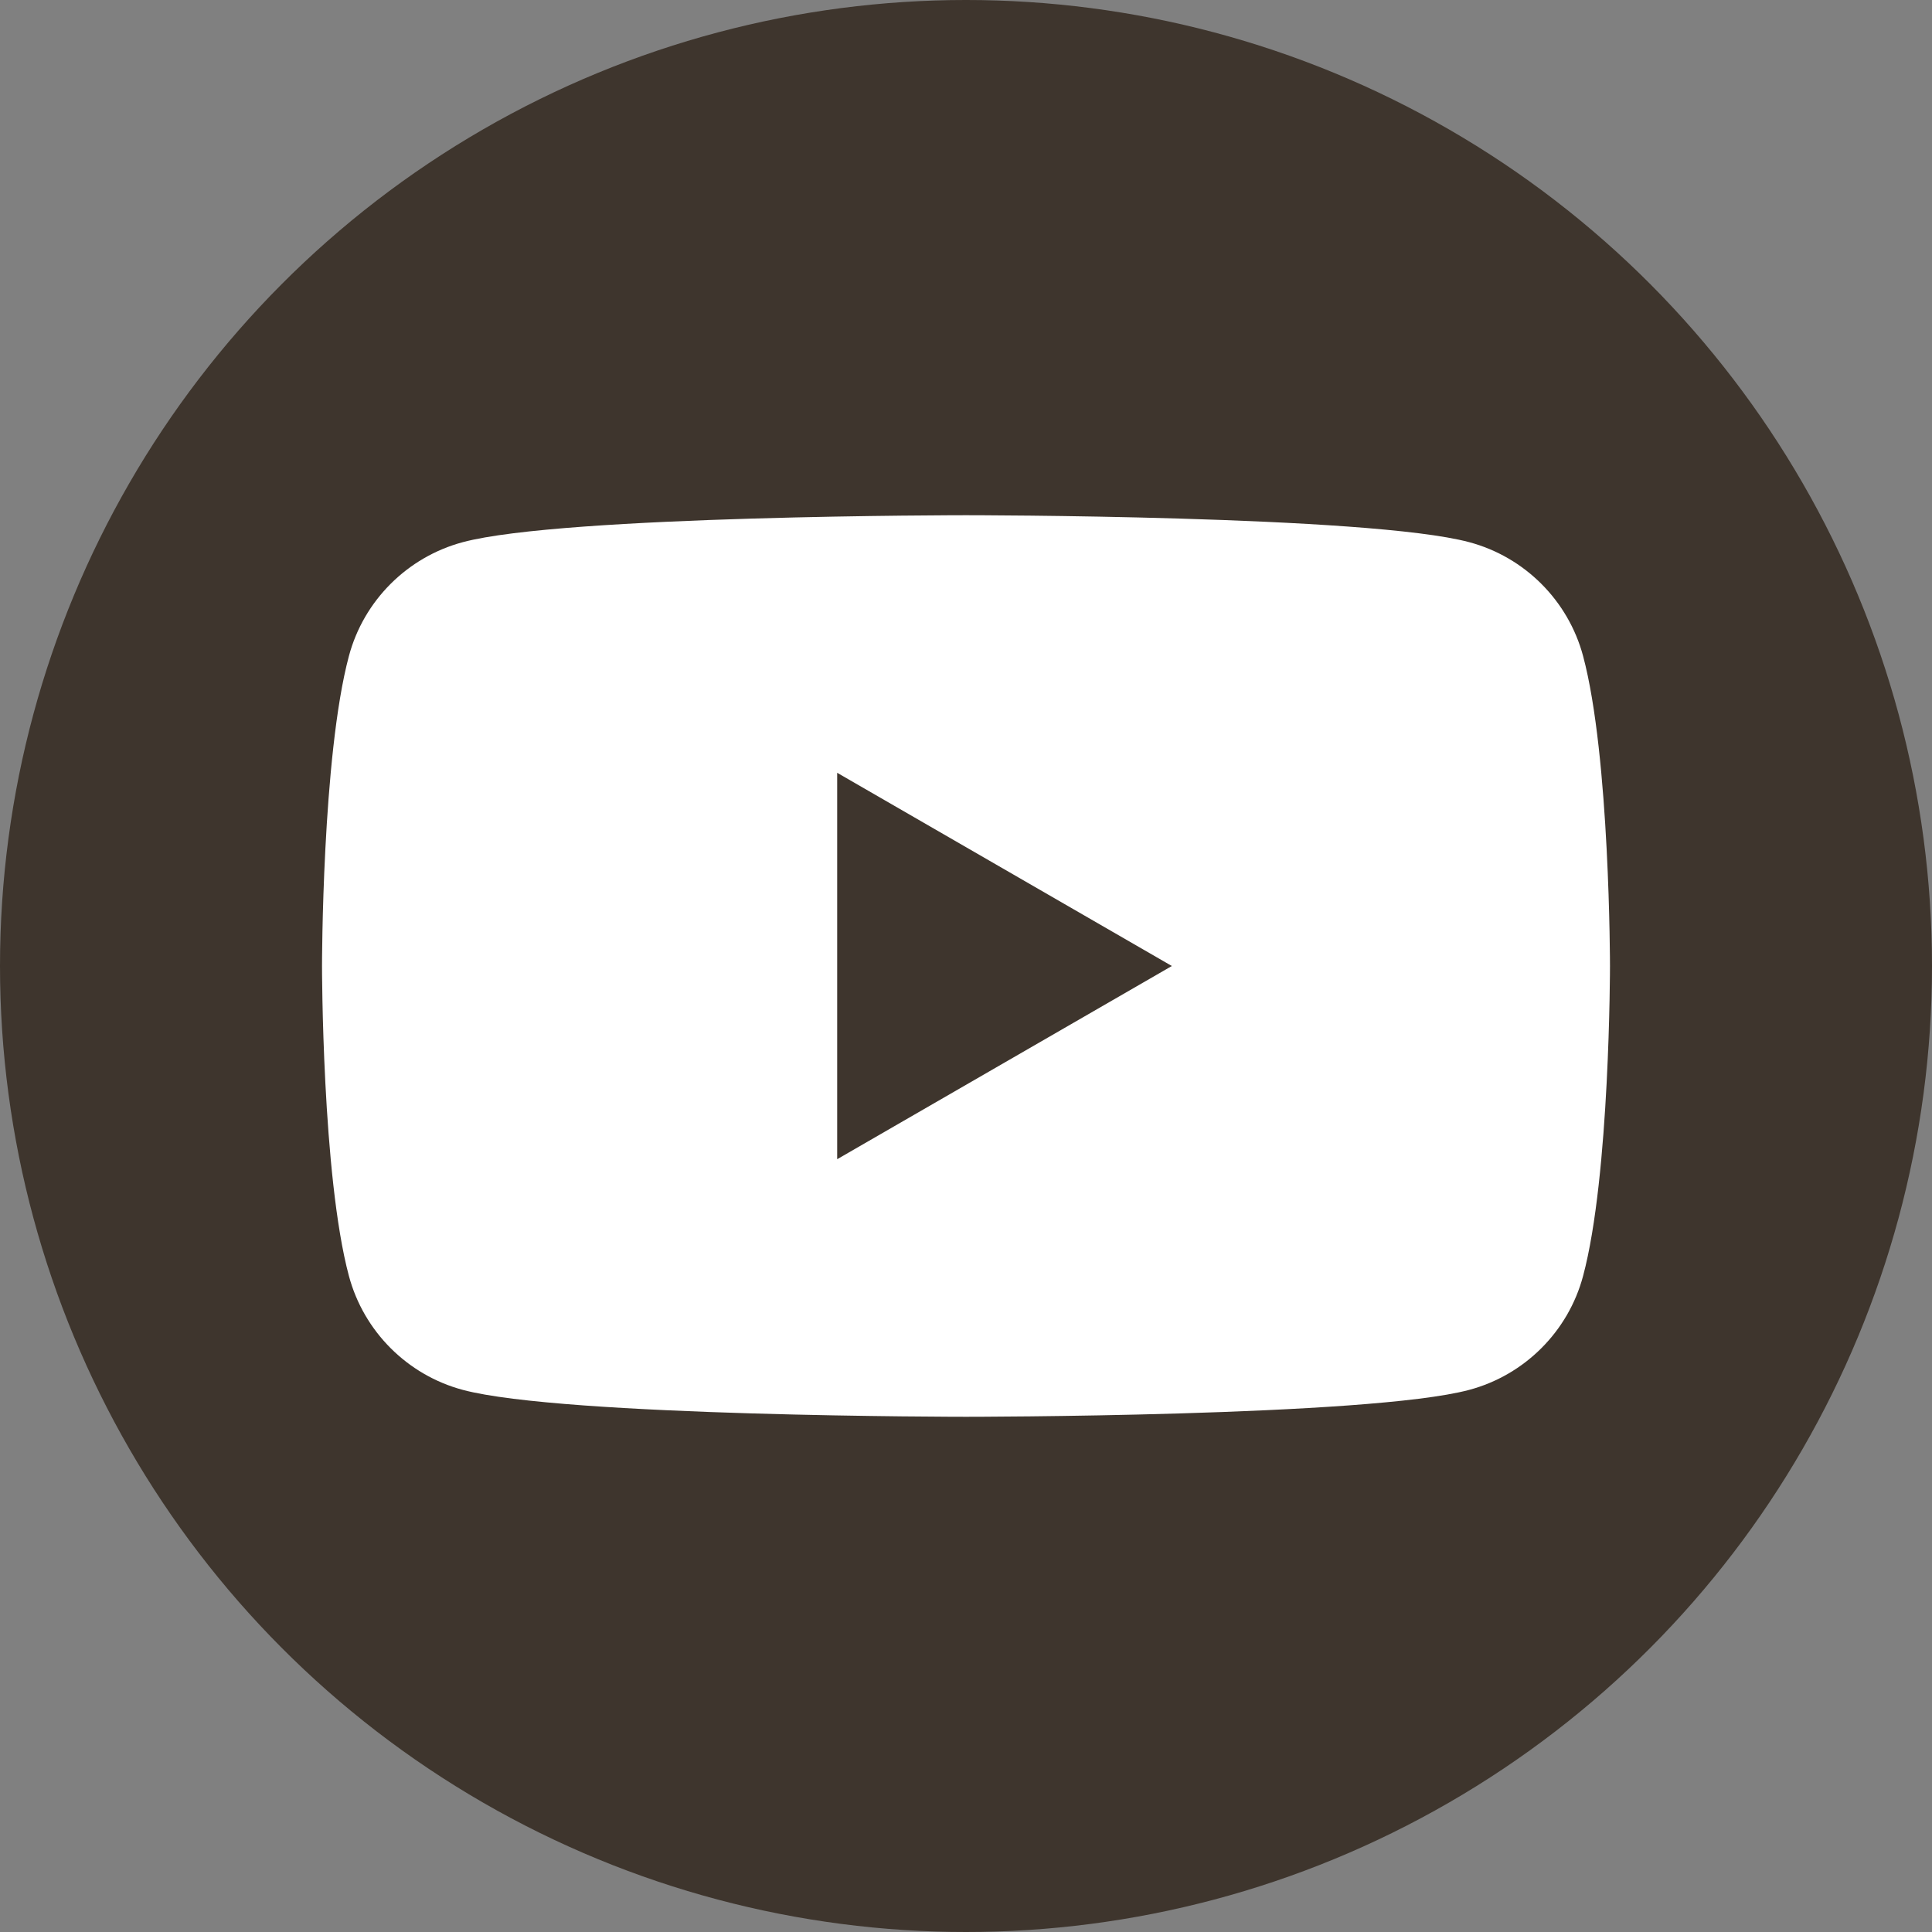
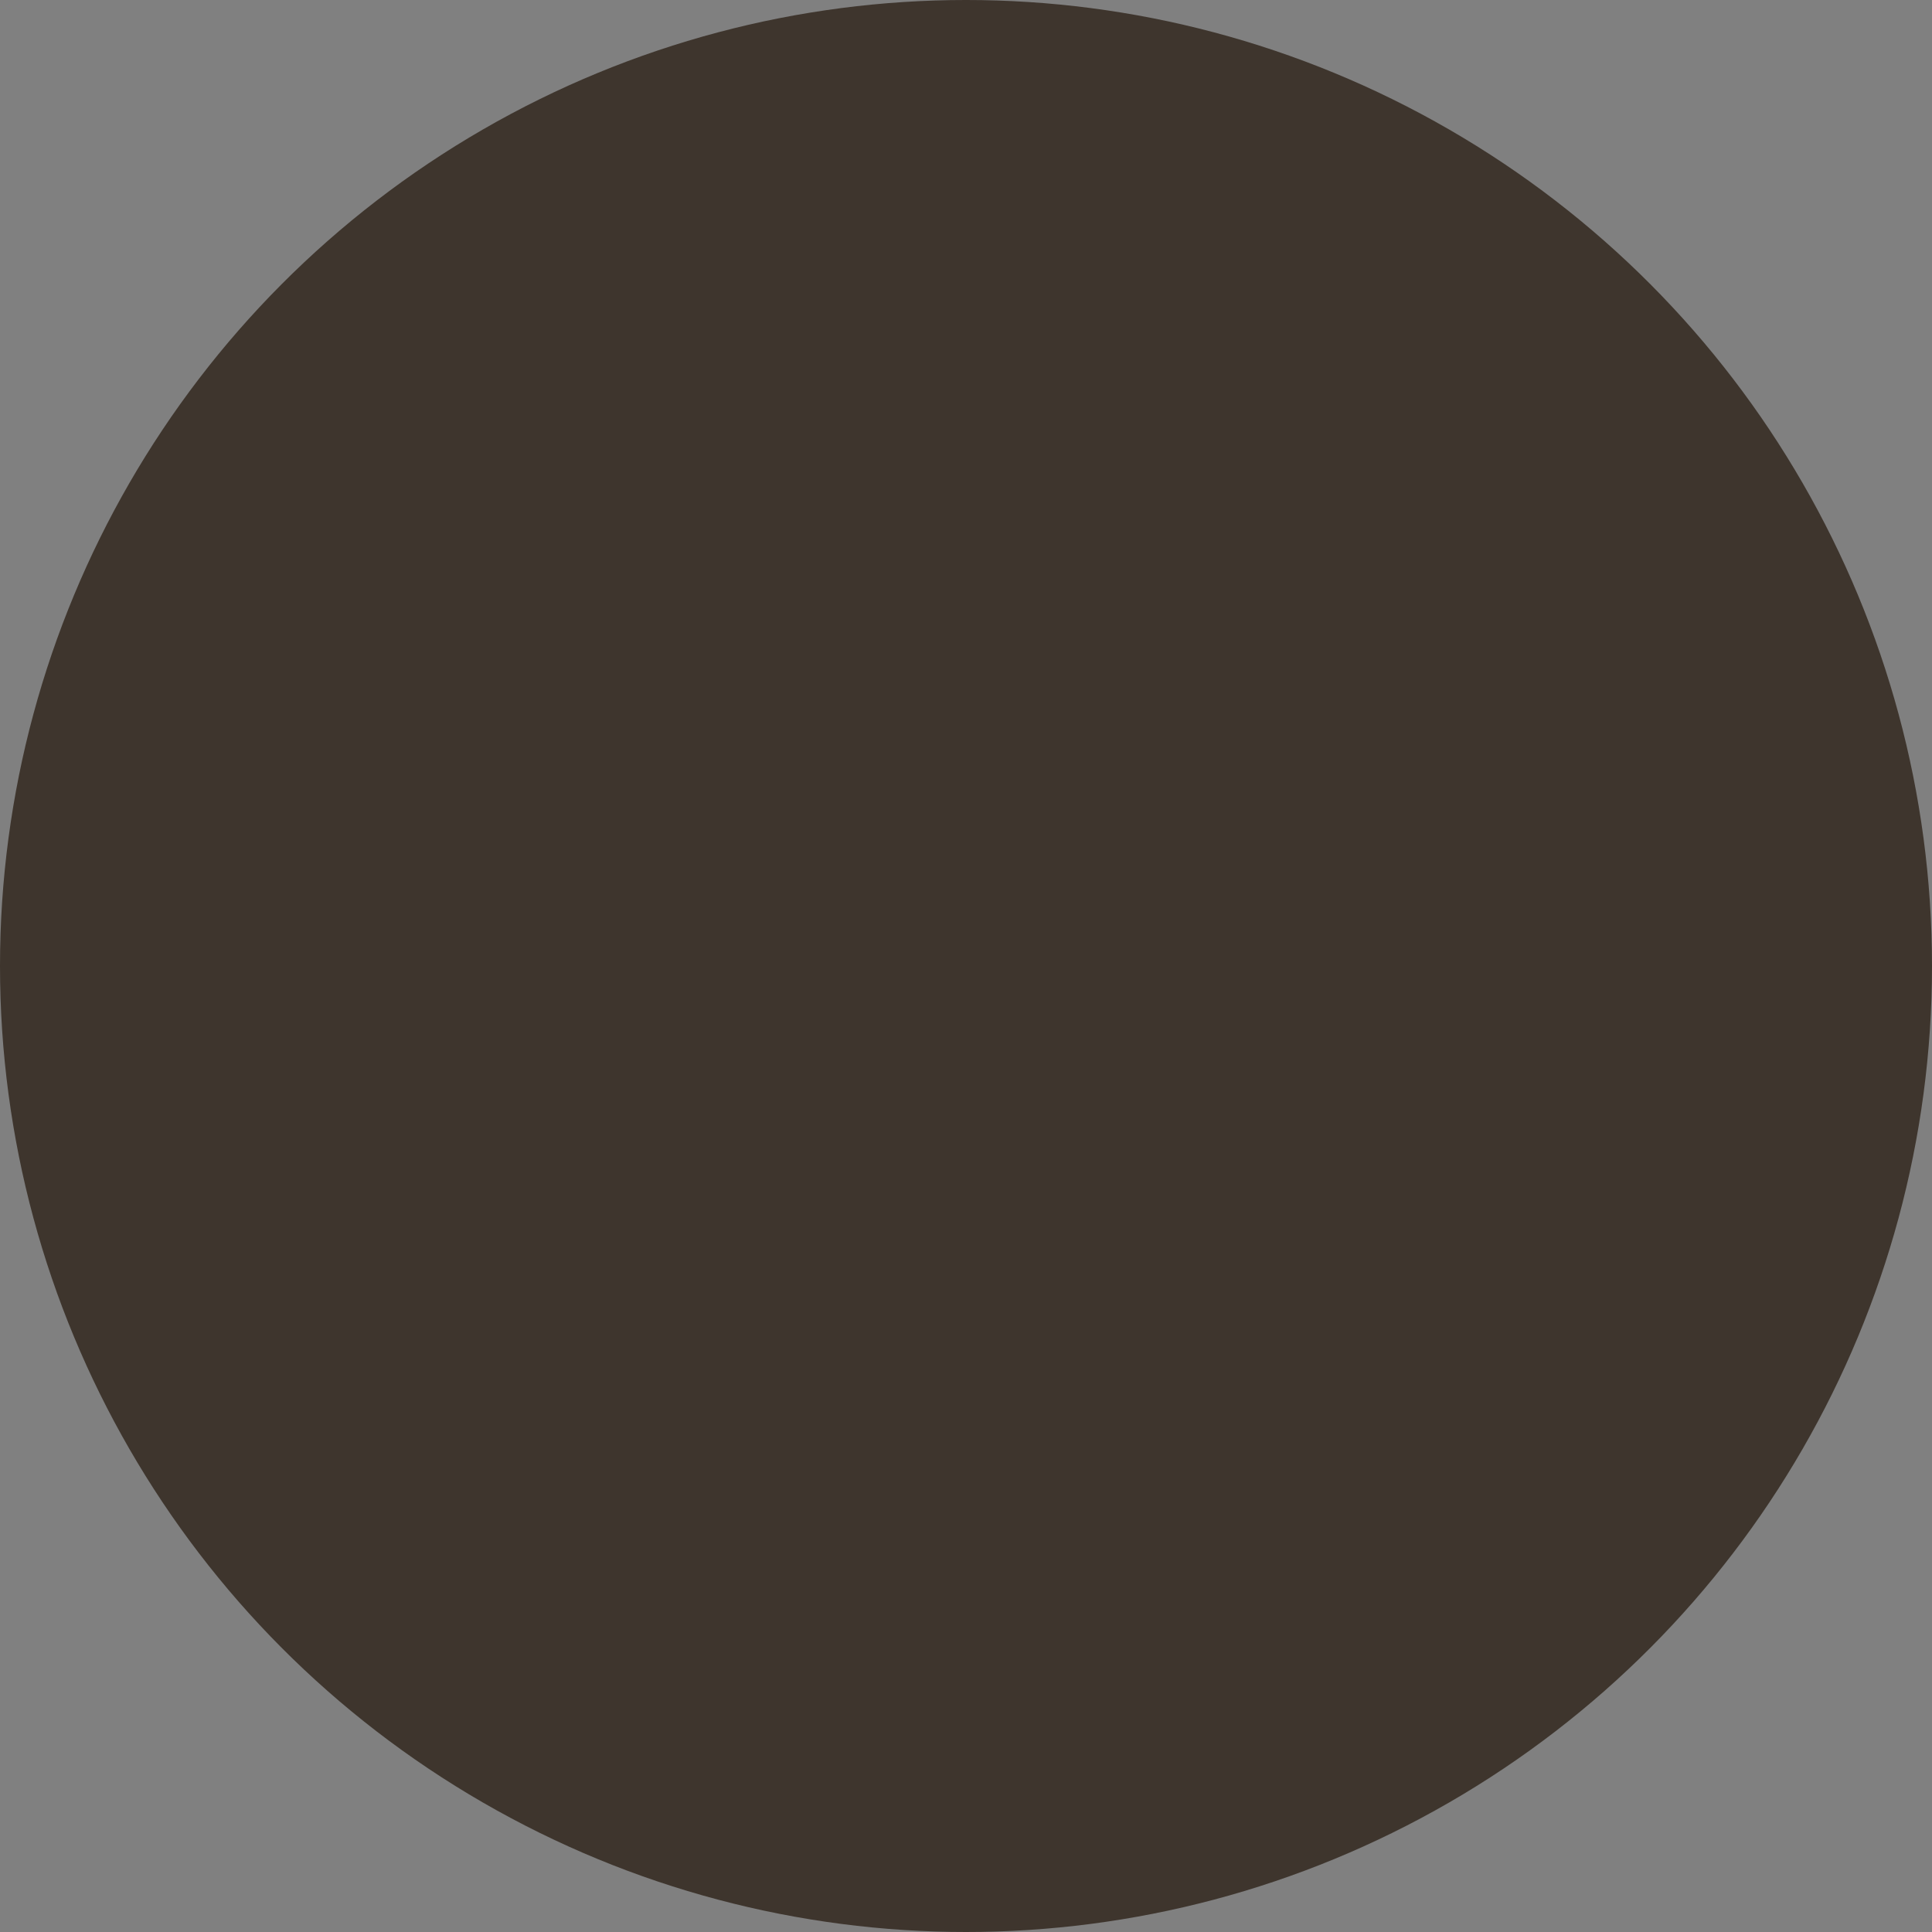
<svg xmlns="http://www.w3.org/2000/svg" version="1.0" id="圖層_1" x="0px" y="0px" width="40px" height="40px" viewBox="0 0 40 40" enable-background="new 0 0 40 40" xml:space="preserve">
  <rect x="0" y="0" width="40" height="40" fill="#808080" stroke="none" />
  <g>
    <circle fill="#3E352D" cx="20" cy="20" r="20" />
-     <path fill="#FFFFFF" d="M32.776,13.582c-0.307-1.147-1.21-2.051-2.358-2.357C28.339,10.667,20,10.667,20,10.667   s-8.339,0-10.418,0.558c-1.148,0.307-2.052,1.21-2.358,2.357C6.667,15.661,6.667,20,6.667,20s0,4.339,0.557,6.418   c0.307,1.147,1.21,2.051,2.358,2.358C11.661,29.333,20,29.333,20,29.333s8.339,0,10.418-0.557c1.148-0.307,2.052-1.21,2.358-2.358   C33.333,24.339,33.333,20,33.333,20S33.333,15.661,32.776,13.582z M17.333,24v-8l6.929,4L17.333,24z" />
  </g>
</svg>